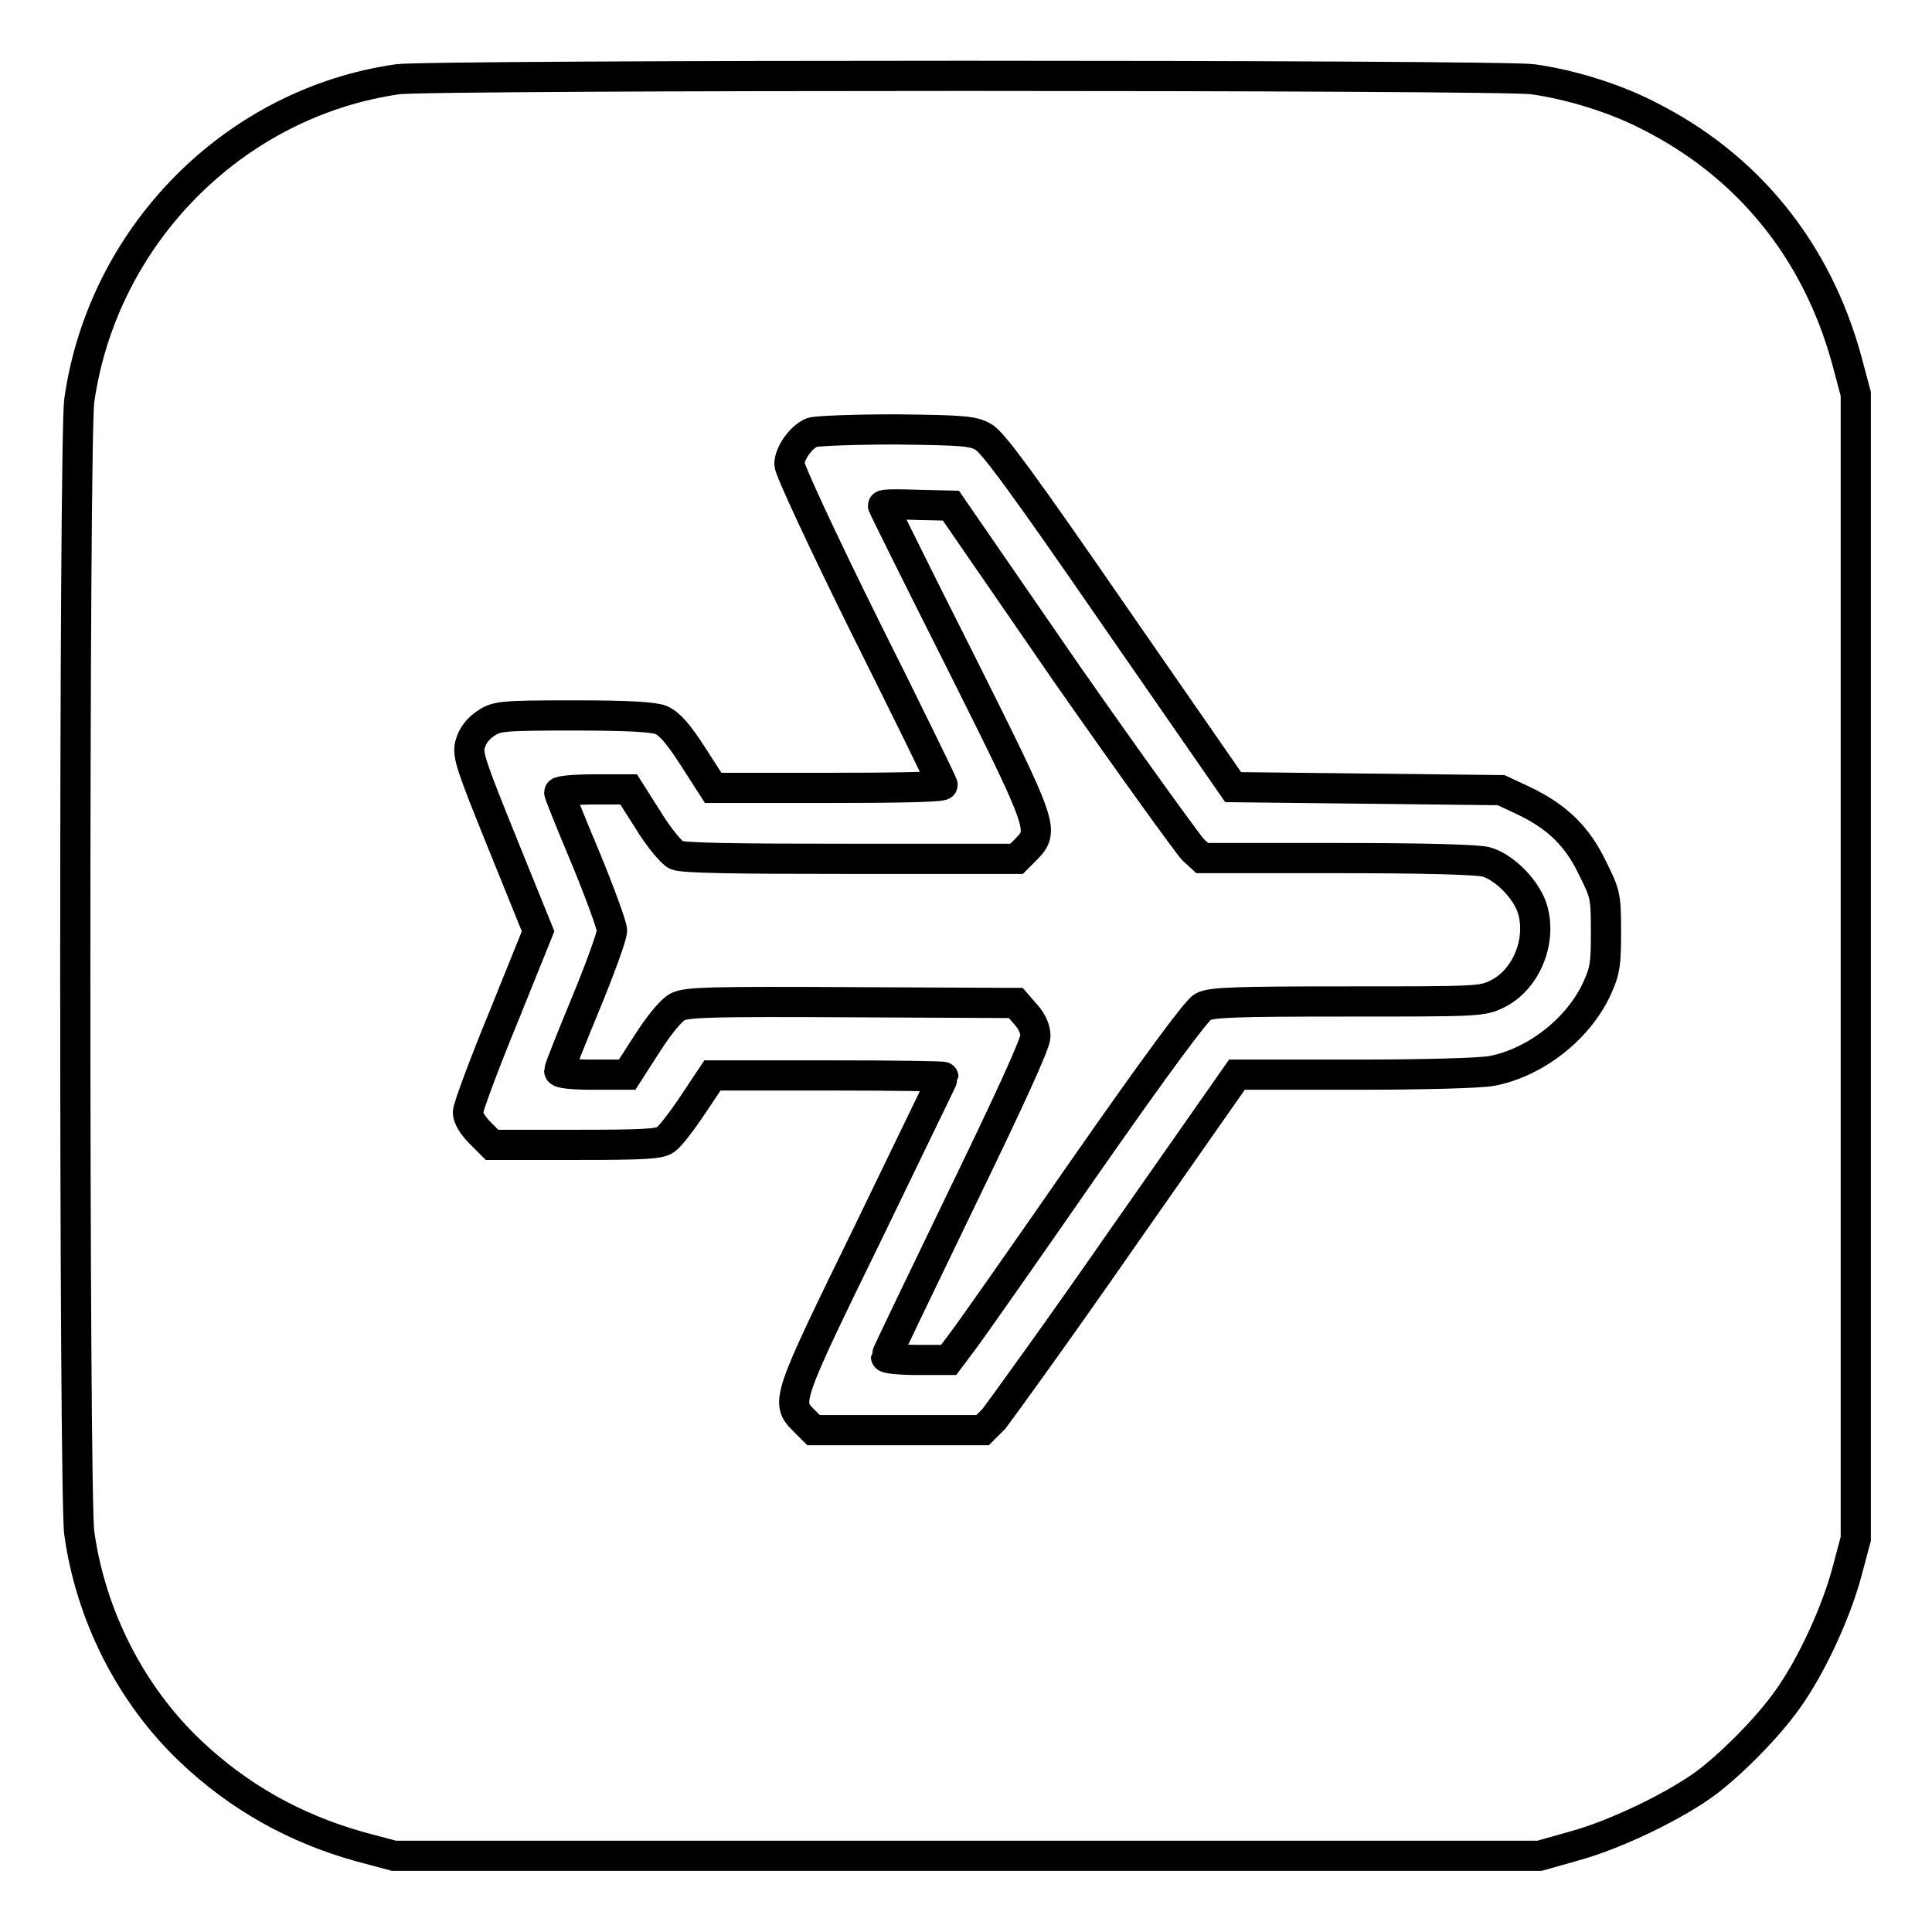
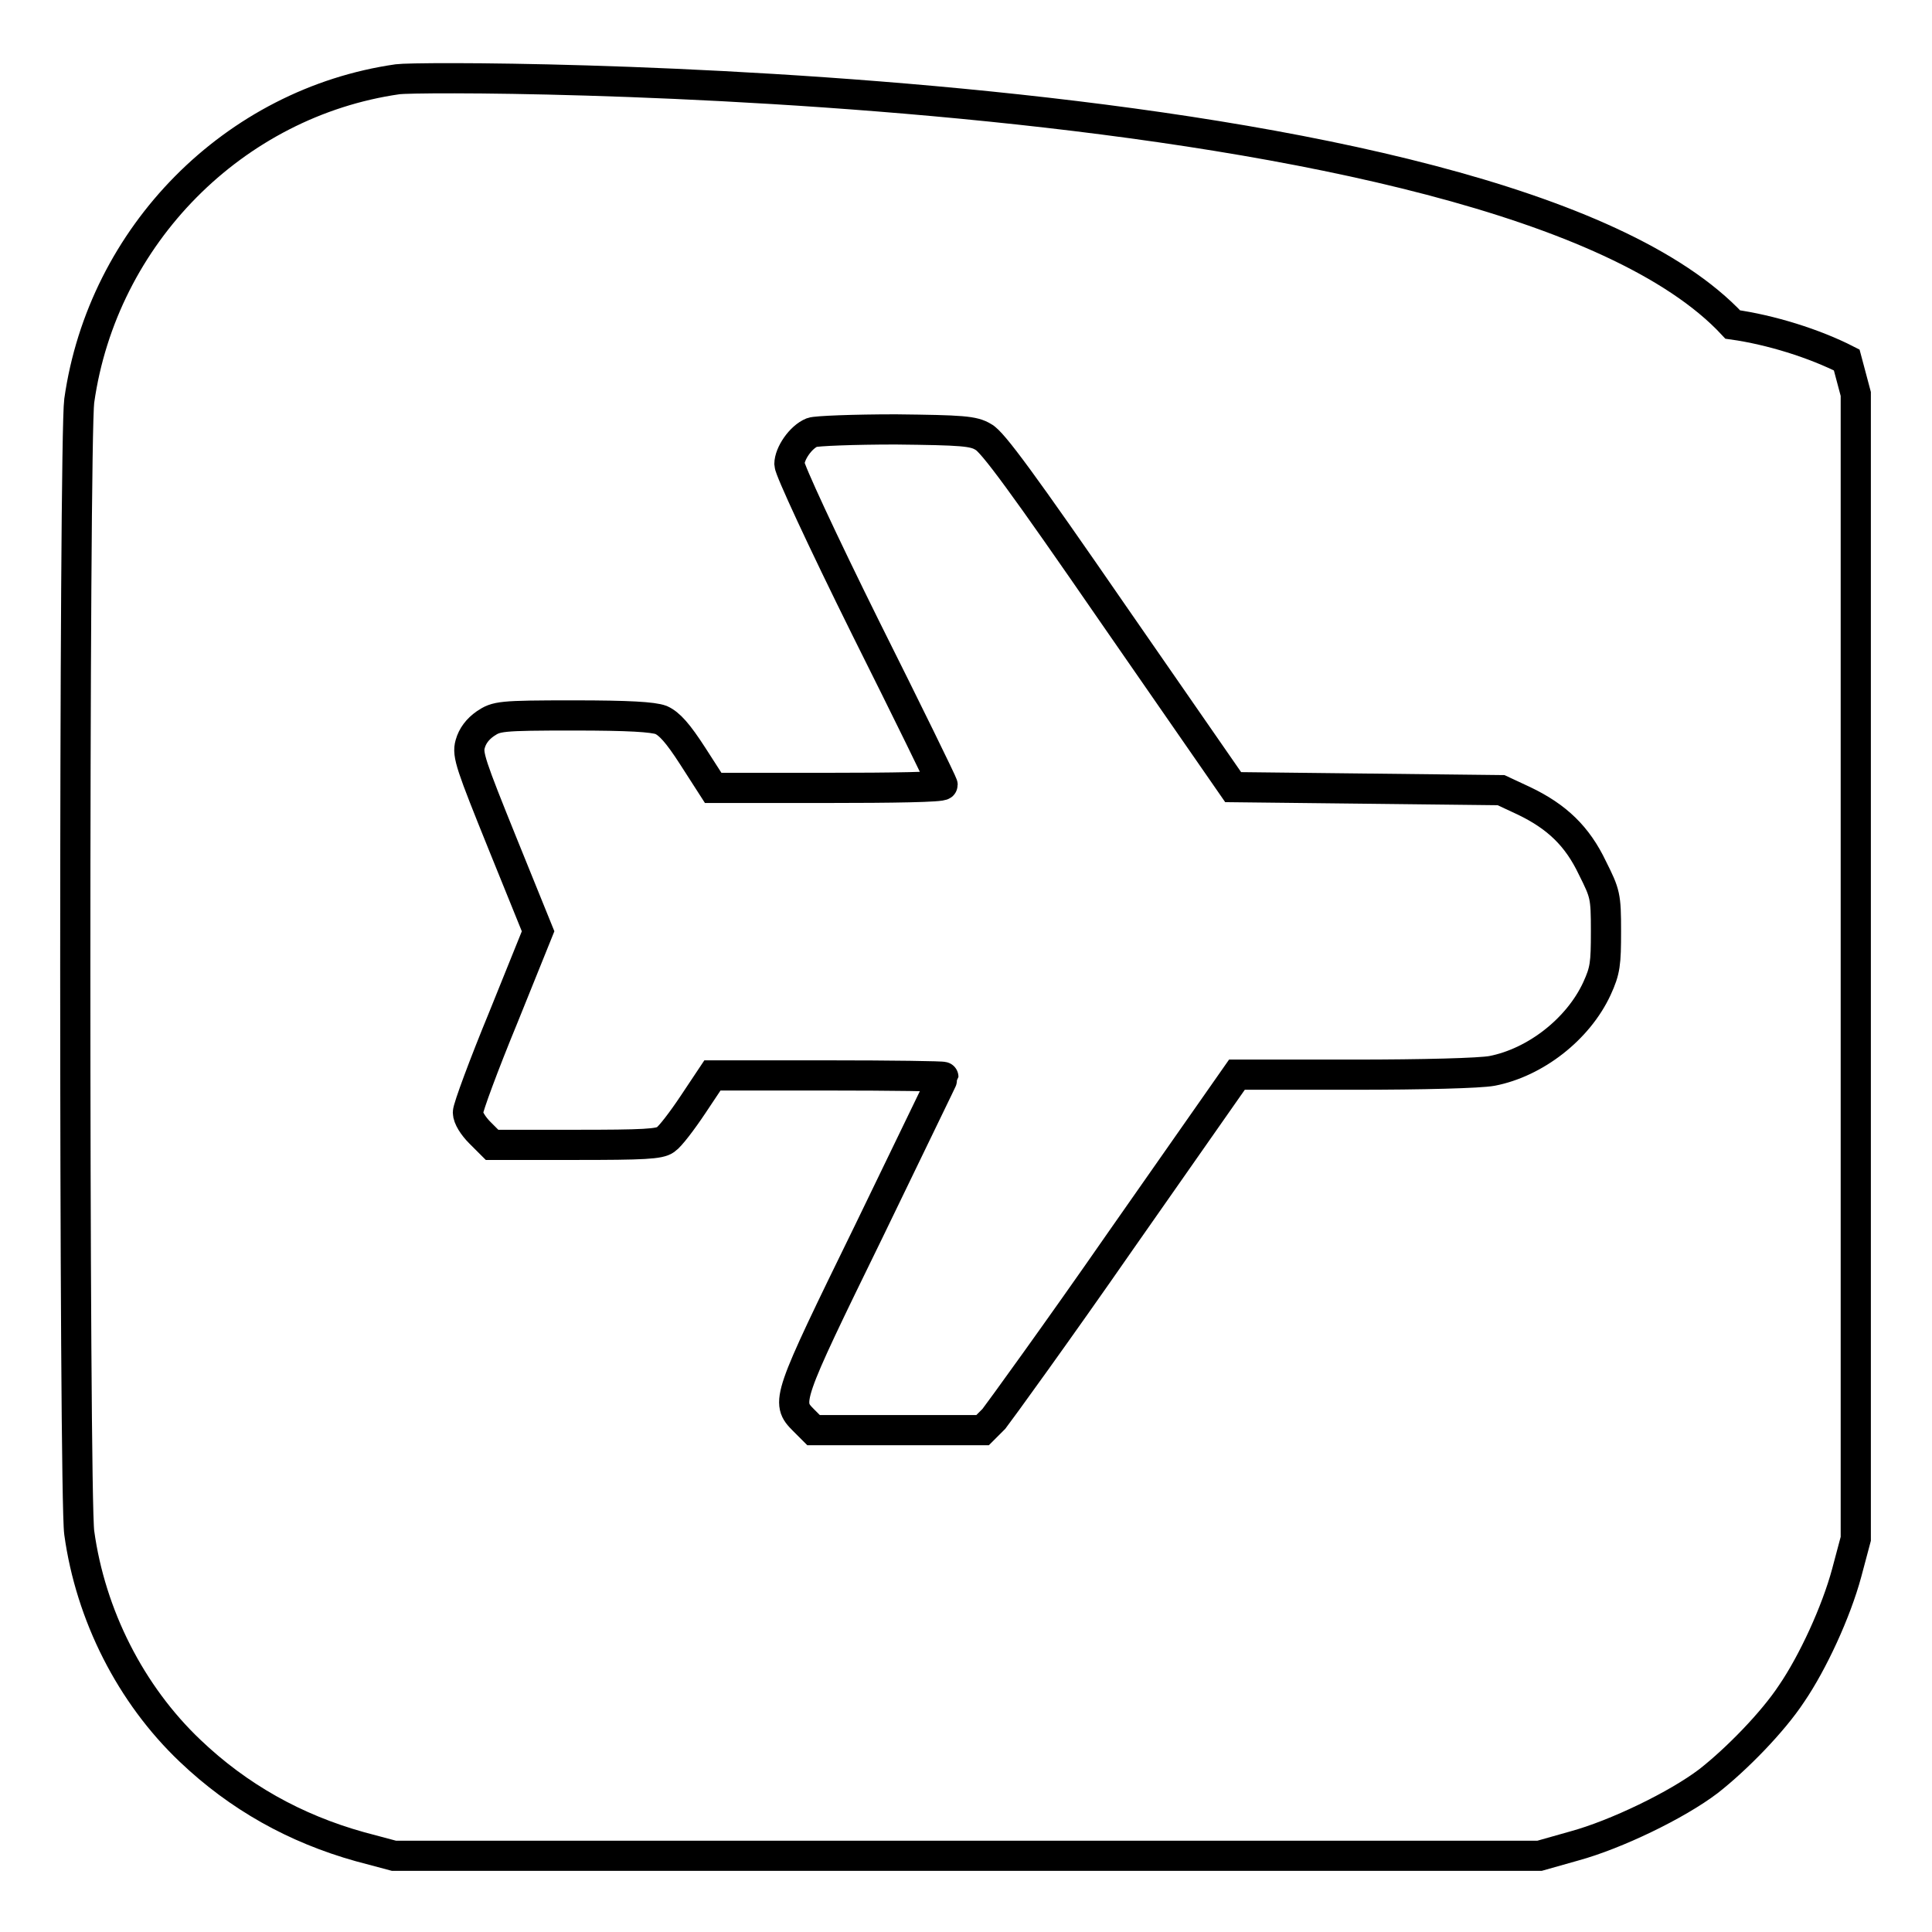
<svg xmlns="http://www.w3.org/2000/svg" version="1.1" x="0px" y="0px" viewBox="0 0 256 256" enable-background="new 0 0 256 256" xml:space="preserve">
  <g>
    <g>
      <g>
-         <path stroke-width="4" fill-opacity="0" stroke="#000000" d="M52.7,10.5C31,13.6,13.6,31.2,10.5,53.1c-0.7,5-0.7,145.1,0,150C12,214,17.3,224.5,25.2,232c6.4,6.1,13.9,10.3,22.5,12.7l4.5,1.2h75.9H204l4.6-1.3c5.5-1.5,13.6-5.4,17.8-8.6c3.7-2.9,8.5-7.8,11-11.6c2.8-4.1,5.9-10.8,7.3-16l1.2-4.5v-75.9V52.2l-1.2-4.5c-4-14.6-13.2-25.9-26.5-32.5c-4.3-2.2-10.1-4-15.1-4.7C198.8,9.9,56.9,9.9,52.7,10.5z M130.3,57.9c1.2,0.6,5.3,6.2,17.3,23.6l15.8,22.8l17.8,0.2l17.7,0.2l3,1.4c4.4,2.1,7.1,4.7,9.1,8.9c1.7,3.4,1.8,3.7,1.8,8.4c0,4.3-0.1,5.2-1.2,7.6c-2.5,5.4-8.2,9.8-13.9,10.9c-1.6,0.3-9.1,0.5-18.3,0.5h-15.5l-15.4,22c-8.4,12.1-16.1,22.7-16.8,23.6l-1.5,1.5h-11.2h-11.2l-1.3-1.3c-2.4-2.4-2.3-2.7,8.6-25c5.4-11.2,9.9-20.4,9.9-20.5c0-0.1-6.9-0.2-15.2-0.2H94.4l-2.6,3.9c-1.4,2.1-3,4.2-3.6,4.6c-0.8,0.6-2.9,0.7-12,0.7h-11l-1.6-1.6c-0.9-0.9-1.6-2-1.6-2.7c0-0.6,2.1-6.3,4.7-12.6l4.6-11.4l-4.7-11.6c-4.2-10.4-4.7-11.8-4.3-13.2c0.3-1.1,1-2,2-2.7c1.5-1,1.9-1.1,11.7-1.1c7.4,0,10.5,0.2,11.6,0.6c1.1,0.5,2.2,1.7,4.2,4.8l2.7,4.2h15.2c8.4,0,15.2-0.1,15.2-0.4c0-0.2-4.6-9.6-10.2-20.8c-5.8-11.7-10.1-21-10.1-21.7c0-1.4,1.5-3.6,3-4.2c0.5-0.2,5.5-0.4,11.1-0.4C127.5,57,129,57.1,130.3,57.9z" />
-         <path stroke-width="4" fill-opacity="0" stroke="#000000" d="M117,67c0,0.1,4.6,9.4,10.2,20.5c11.1,22.2,11.2,22.5,8.8,25l-1.3,1.3h-22c-15.5,0-22.2-0.1-23.1-0.5c-0.6-0.3-2.3-2.3-3.7-4.6l-2.6-4.1h-4.6c-2.5,0-4.6,0.2-4.6,0.4c0,0.2,1.6,4.2,3.5,8.7c1.9,4.6,3.5,9,3.5,9.6c0,0.7-1.6,5.1-3.5,9.7c-1.9,4.6-3.5,8.6-3.5,8.9c0,0.3,1.6,0.5,4.5,0.5h4.5l2.7-4.2c1.6-2.5,3.2-4.4,4-4.8c1.2-0.6,4.3-0.7,23.1-0.6l21.7,0.1l1.3,1.5c0.9,1,1.3,2,1.3,2.9c0,1-3.5,8.6-9.9,21.8c-5.4,11.2-9.9,20.5-9.9,20.7c0,0.2,1.8,0.4,4.2,0.4h4.1l1.8-2.4c1-1.3,8.3-11.7,16.2-23.1c9.7-13.9,14.9-20.9,15.7-21.3c1.1-0.6,4.4-0.7,19.1-0.7c17.3,0,17.9,0,19.9-1c3.7-1.8,5.9-6.8,4.7-11.1c-0.7-2.6-3.7-5.7-6.2-6.4c-1.2-0.3-8-0.5-19.7-0.5h-17.9l-1.2-1.1c-0.6-0.6-8.2-11.1-16.8-23.4L126,67l-4.4-0.1C119.1,66.8,117,66.8,117,67z" />
+         <path stroke-width="4" fill-opacity="0" stroke="#000000" d="M52.7,10.5C31,13.6,13.6,31.2,10.5,53.1c-0.7,5-0.7,145.1,0,150C12,214,17.3,224.5,25.2,232c6.4,6.1,13.9,10.3,22.5,12.7l4.5,1.2h75.9H204l4.6-1.3c5.5-1.5,13.6-5.4,17.8-8.6c3.7-2.9,8.5-7.8,11-11.6c2.8-4.1,5.9-10.8,7.3-16l1.2-4.5v-75.9V52.2l-1.2-4.5c-4.3-2.2-10.1-4-15.1-4.7C198.8,9.9,56.9,9.9,52.7,10.5z M130.3,57.9c1.2,0.6,5.3,6.2,17.3,23.6l15.8,22.8l17.8,0.2l17.7,0.2l3,1.4c4.4,2.1,7.1,4.7,9.1,8.9c1.7,3.4,1.8,3.7,1.8,8.4c0,4.3-0.1,5.2-1.2,7.6c-2.5,5.4-8.2,9.8-13.9,10.9c-1.6,0.3-9.1,0.5-18.3,0.5h-15.5l-15.4,22c-8.4,12.1-16.1,22.7-16.8,23.6l-1.5,1.5h-11.2h-11.2l-1.3-1.3c-2.4-2.4-2.3-2.7,8.6-25c5.4-11.2,9.9-20.4,9.9-20.5c0-0.1-6.9-0.2-15.2-0.2H94.4l-2.6,3.9c-1.4,2.1-3,4.2-3.6,4.6c-0.8,0.6-2.9,0.7-12,0.7h-11l-1.6-1.6c-0.9-0.9-1.6-2-1.6-2.7c0-0.6,2.1-6.3,4.7-12.6l4.6-11.4l-4.7-11.6c-4.2-10.4-4.7-11.8-4.3-13.2c0.3-1.1,1-2,2-2.7c1.5-1,1.9-1.1,11.7-1.1c7.4,0,10.5,0.2,11.6,0.6c1.1,0.5,2.2,1.7,4.2,4.8l2.7,4.2h15.2c8.4,0,15.2-0.1,15.2-0.4c0-0.2-4.6-9.6-10.2-20.8c-5.8-11.7-10.1-21-10.1-21.7c0-1.4,1.5-3.6,3-4.2c0.5-0.2,5.5-0.4,11.1-0.4C127.5,57,129,57.1,130.3,57.9z" />
      </g>
    </g>
  </g>
</svg>